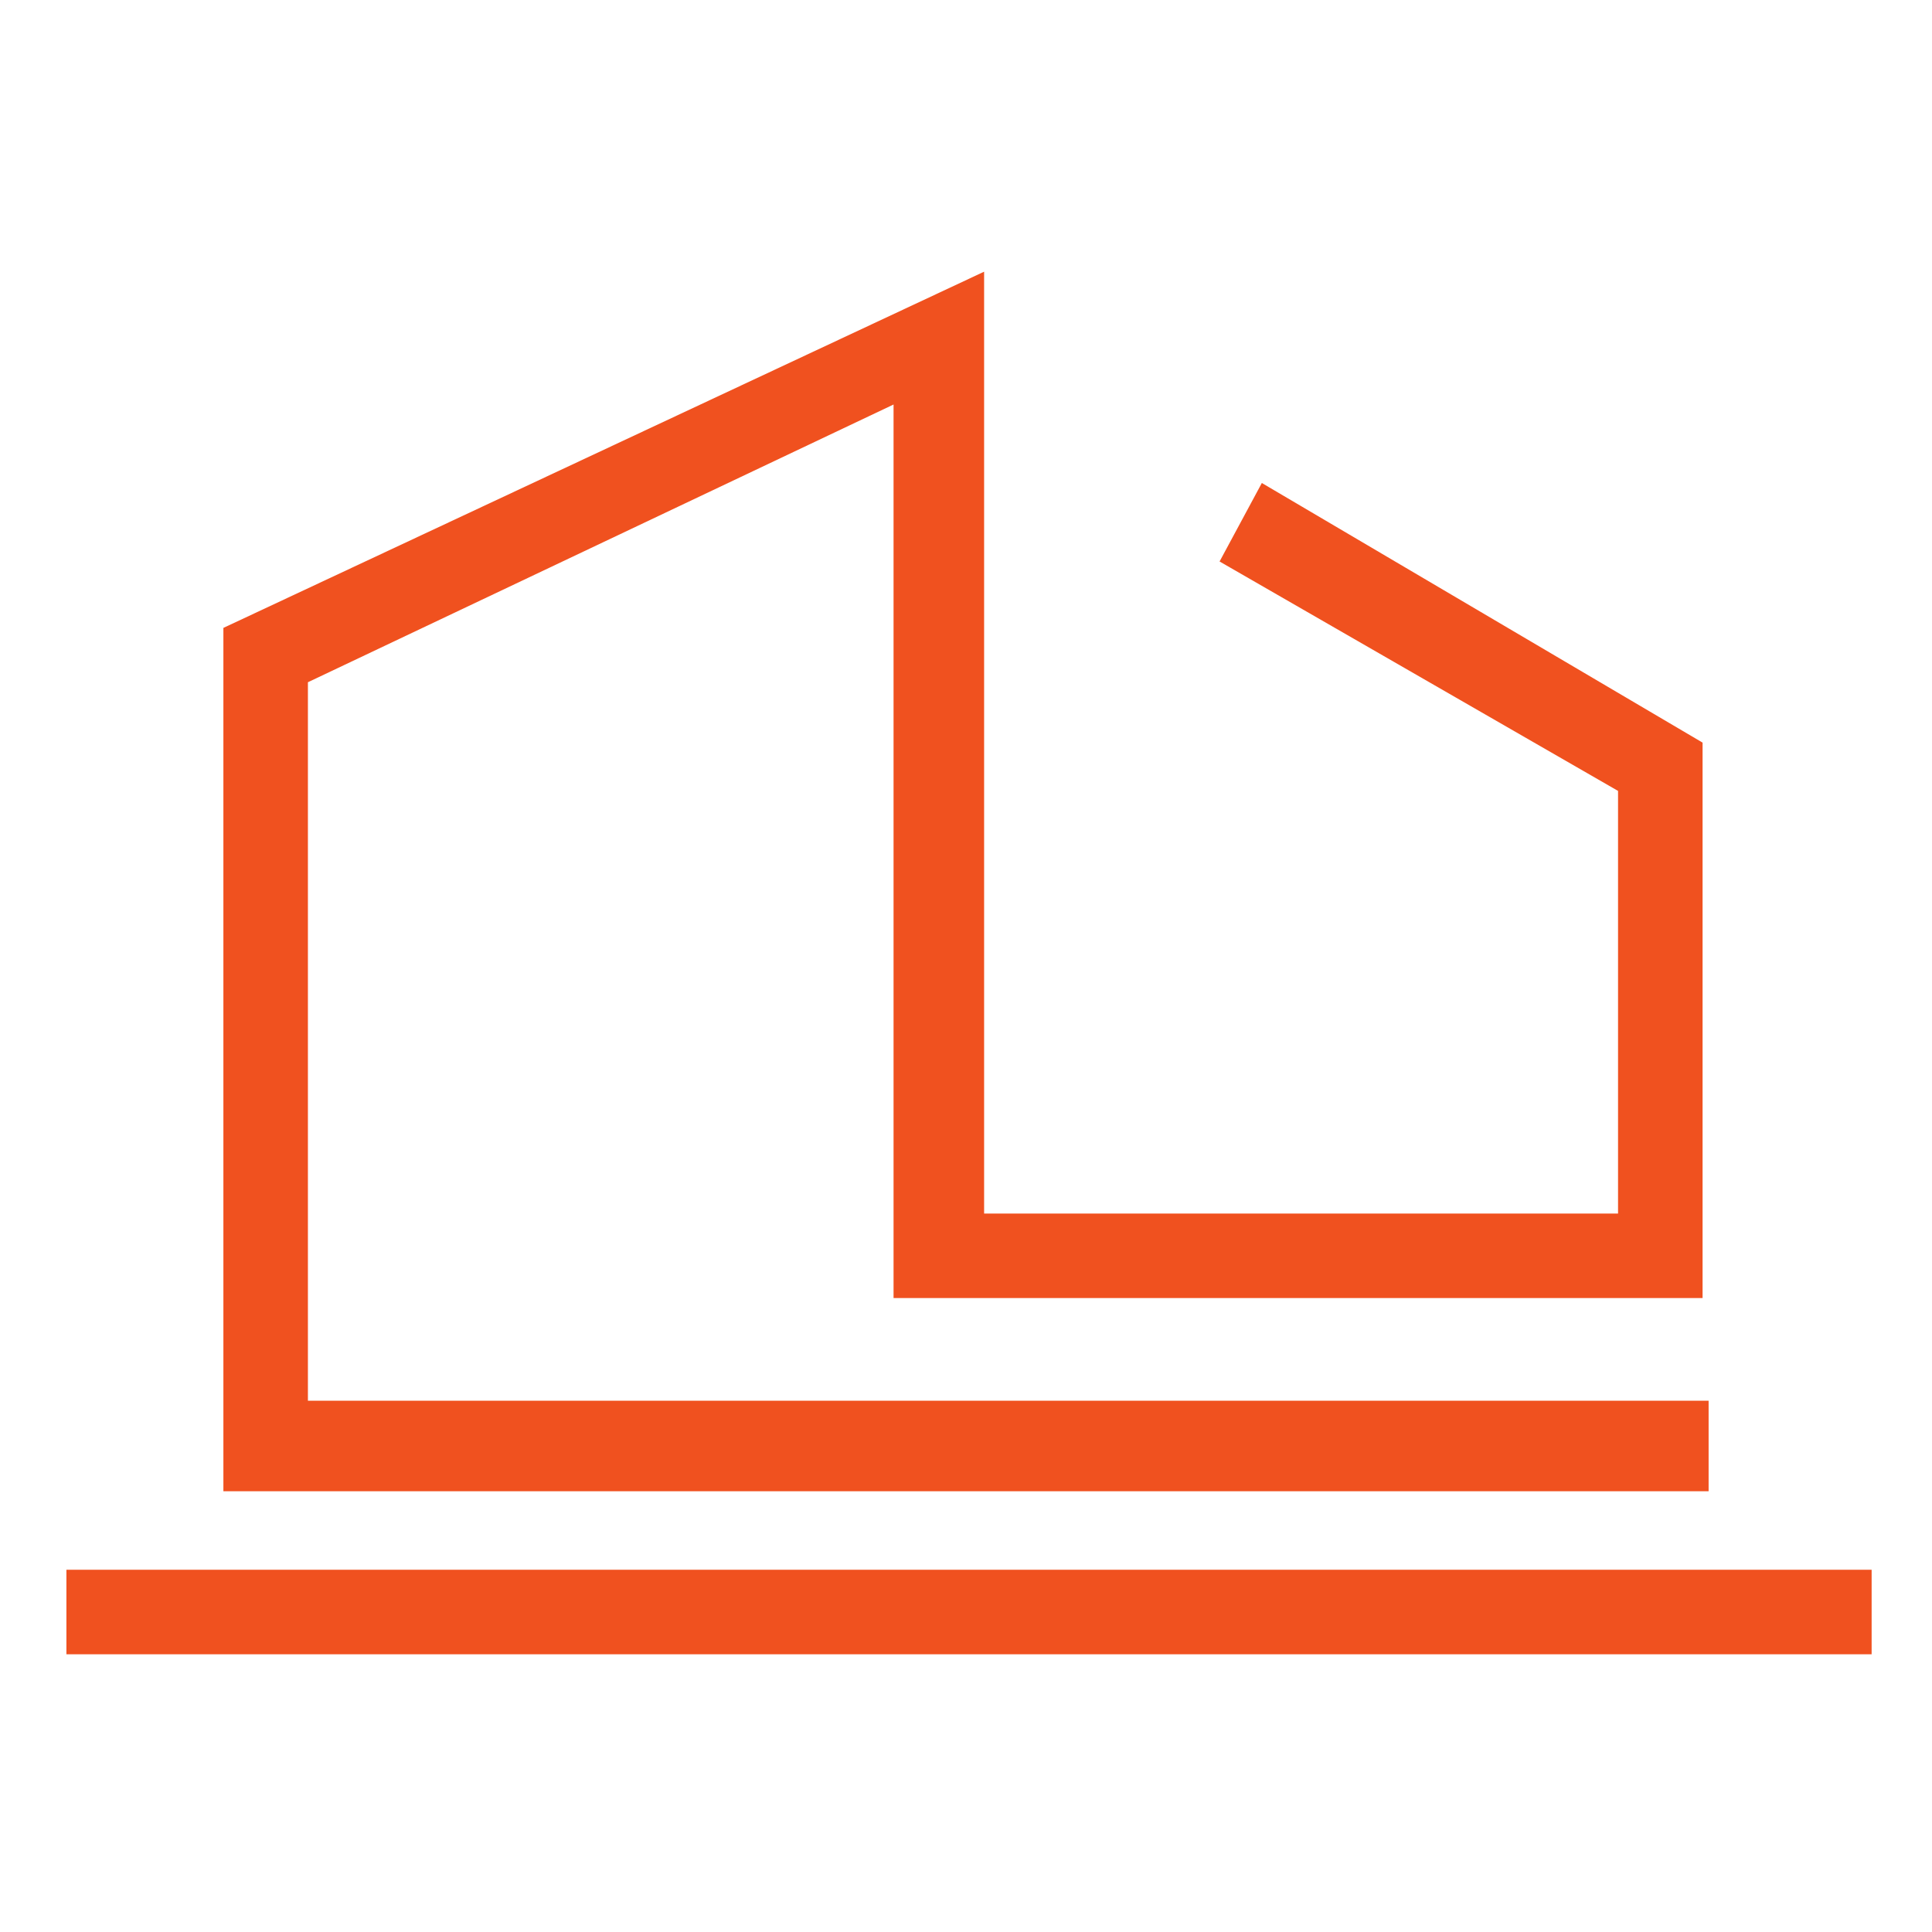
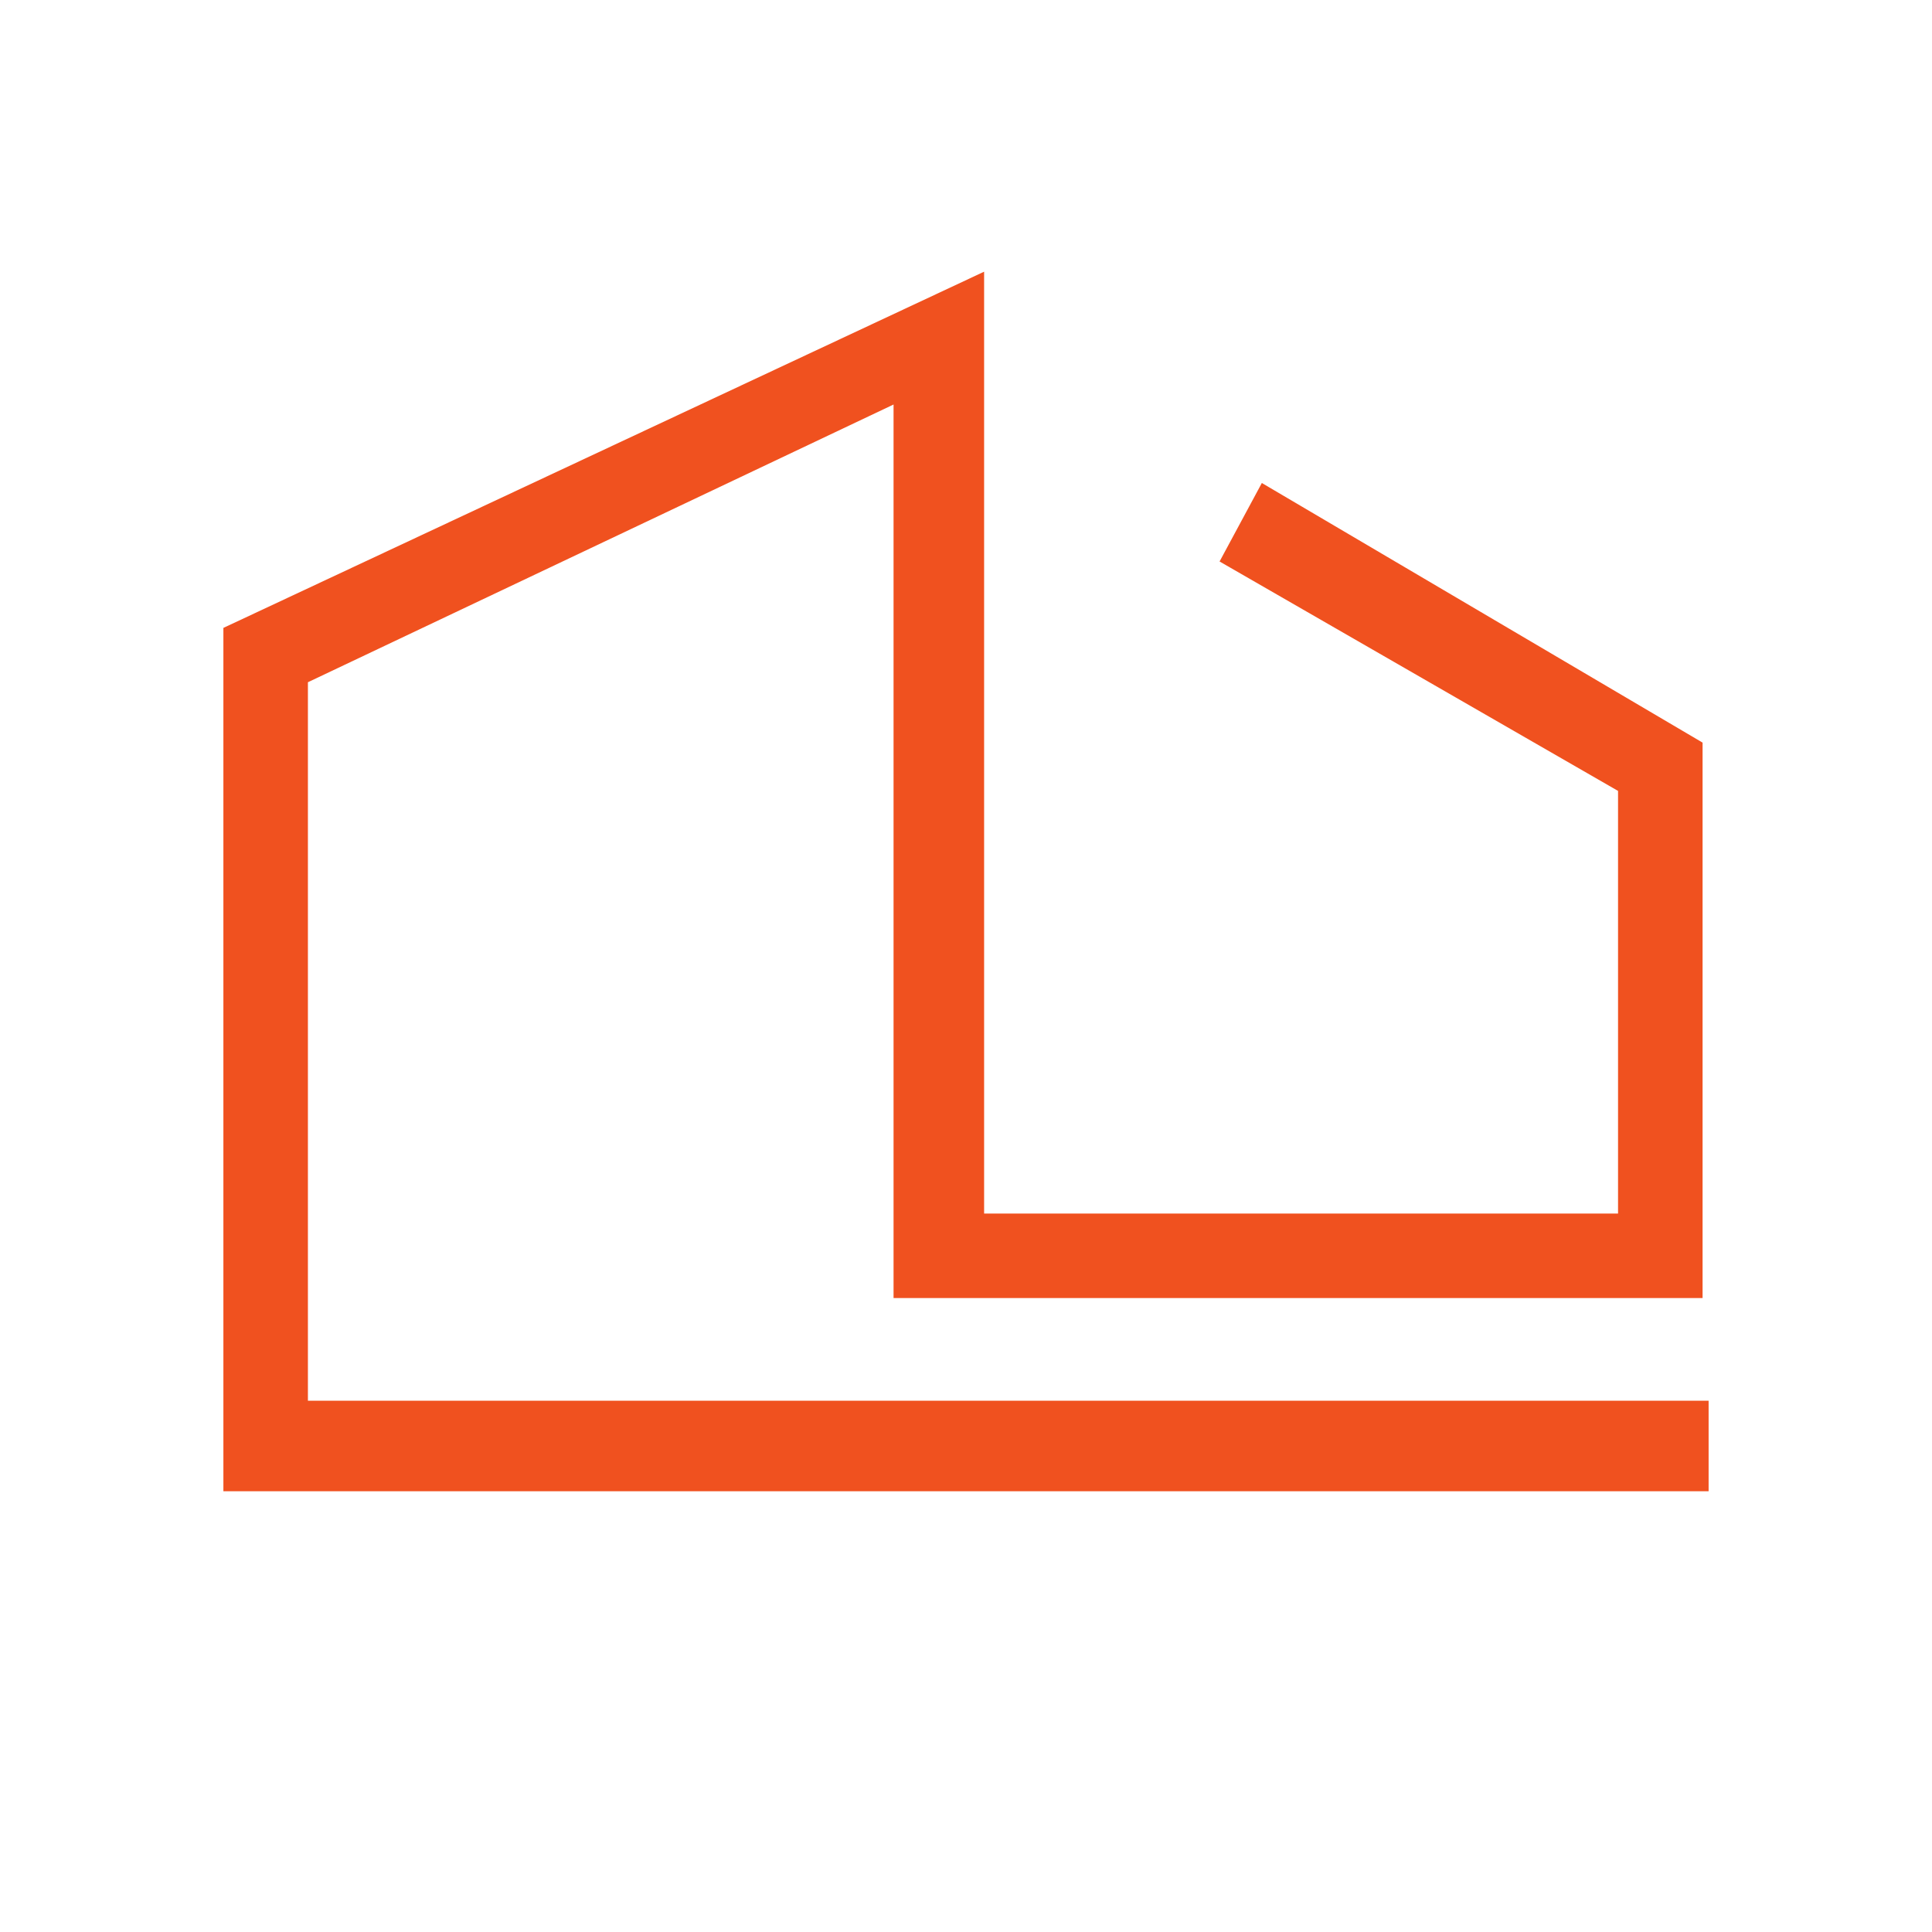
<svg xmlns="http://www.w3.org/2000/svg" version="1.1" id="Слой_1" x="0px" y="0px" viewBox="0 0 32 32" style="enable-background:new 0 0 32 32;" xml:space="preserve">
  <style type="text/css"> .st0{fill:#F0511F;} </style>
  <g>
    <polygon class="st0" points="5.1,23.2 5.1,11.3 14.8,6.7 14.8,7.7 14.8,9.4 14.8,20.1 14.8,21.5 25.9,21.5 28.2,21.5 28.2,12.3 20.9,8 20.2,9.3 26.8,13.1 26.8,20.1 25.4,20.1 16.3,20.1 16.3,9.4 16.3,7.7 16.3,4.5 3.7,10.4 3.7,24.7 28.3,24.7 28.3,23.2 " />
-     <rect x="1.1" y="26" class="st0" width="29.9" height="1.4" />
  </g>
</svg>